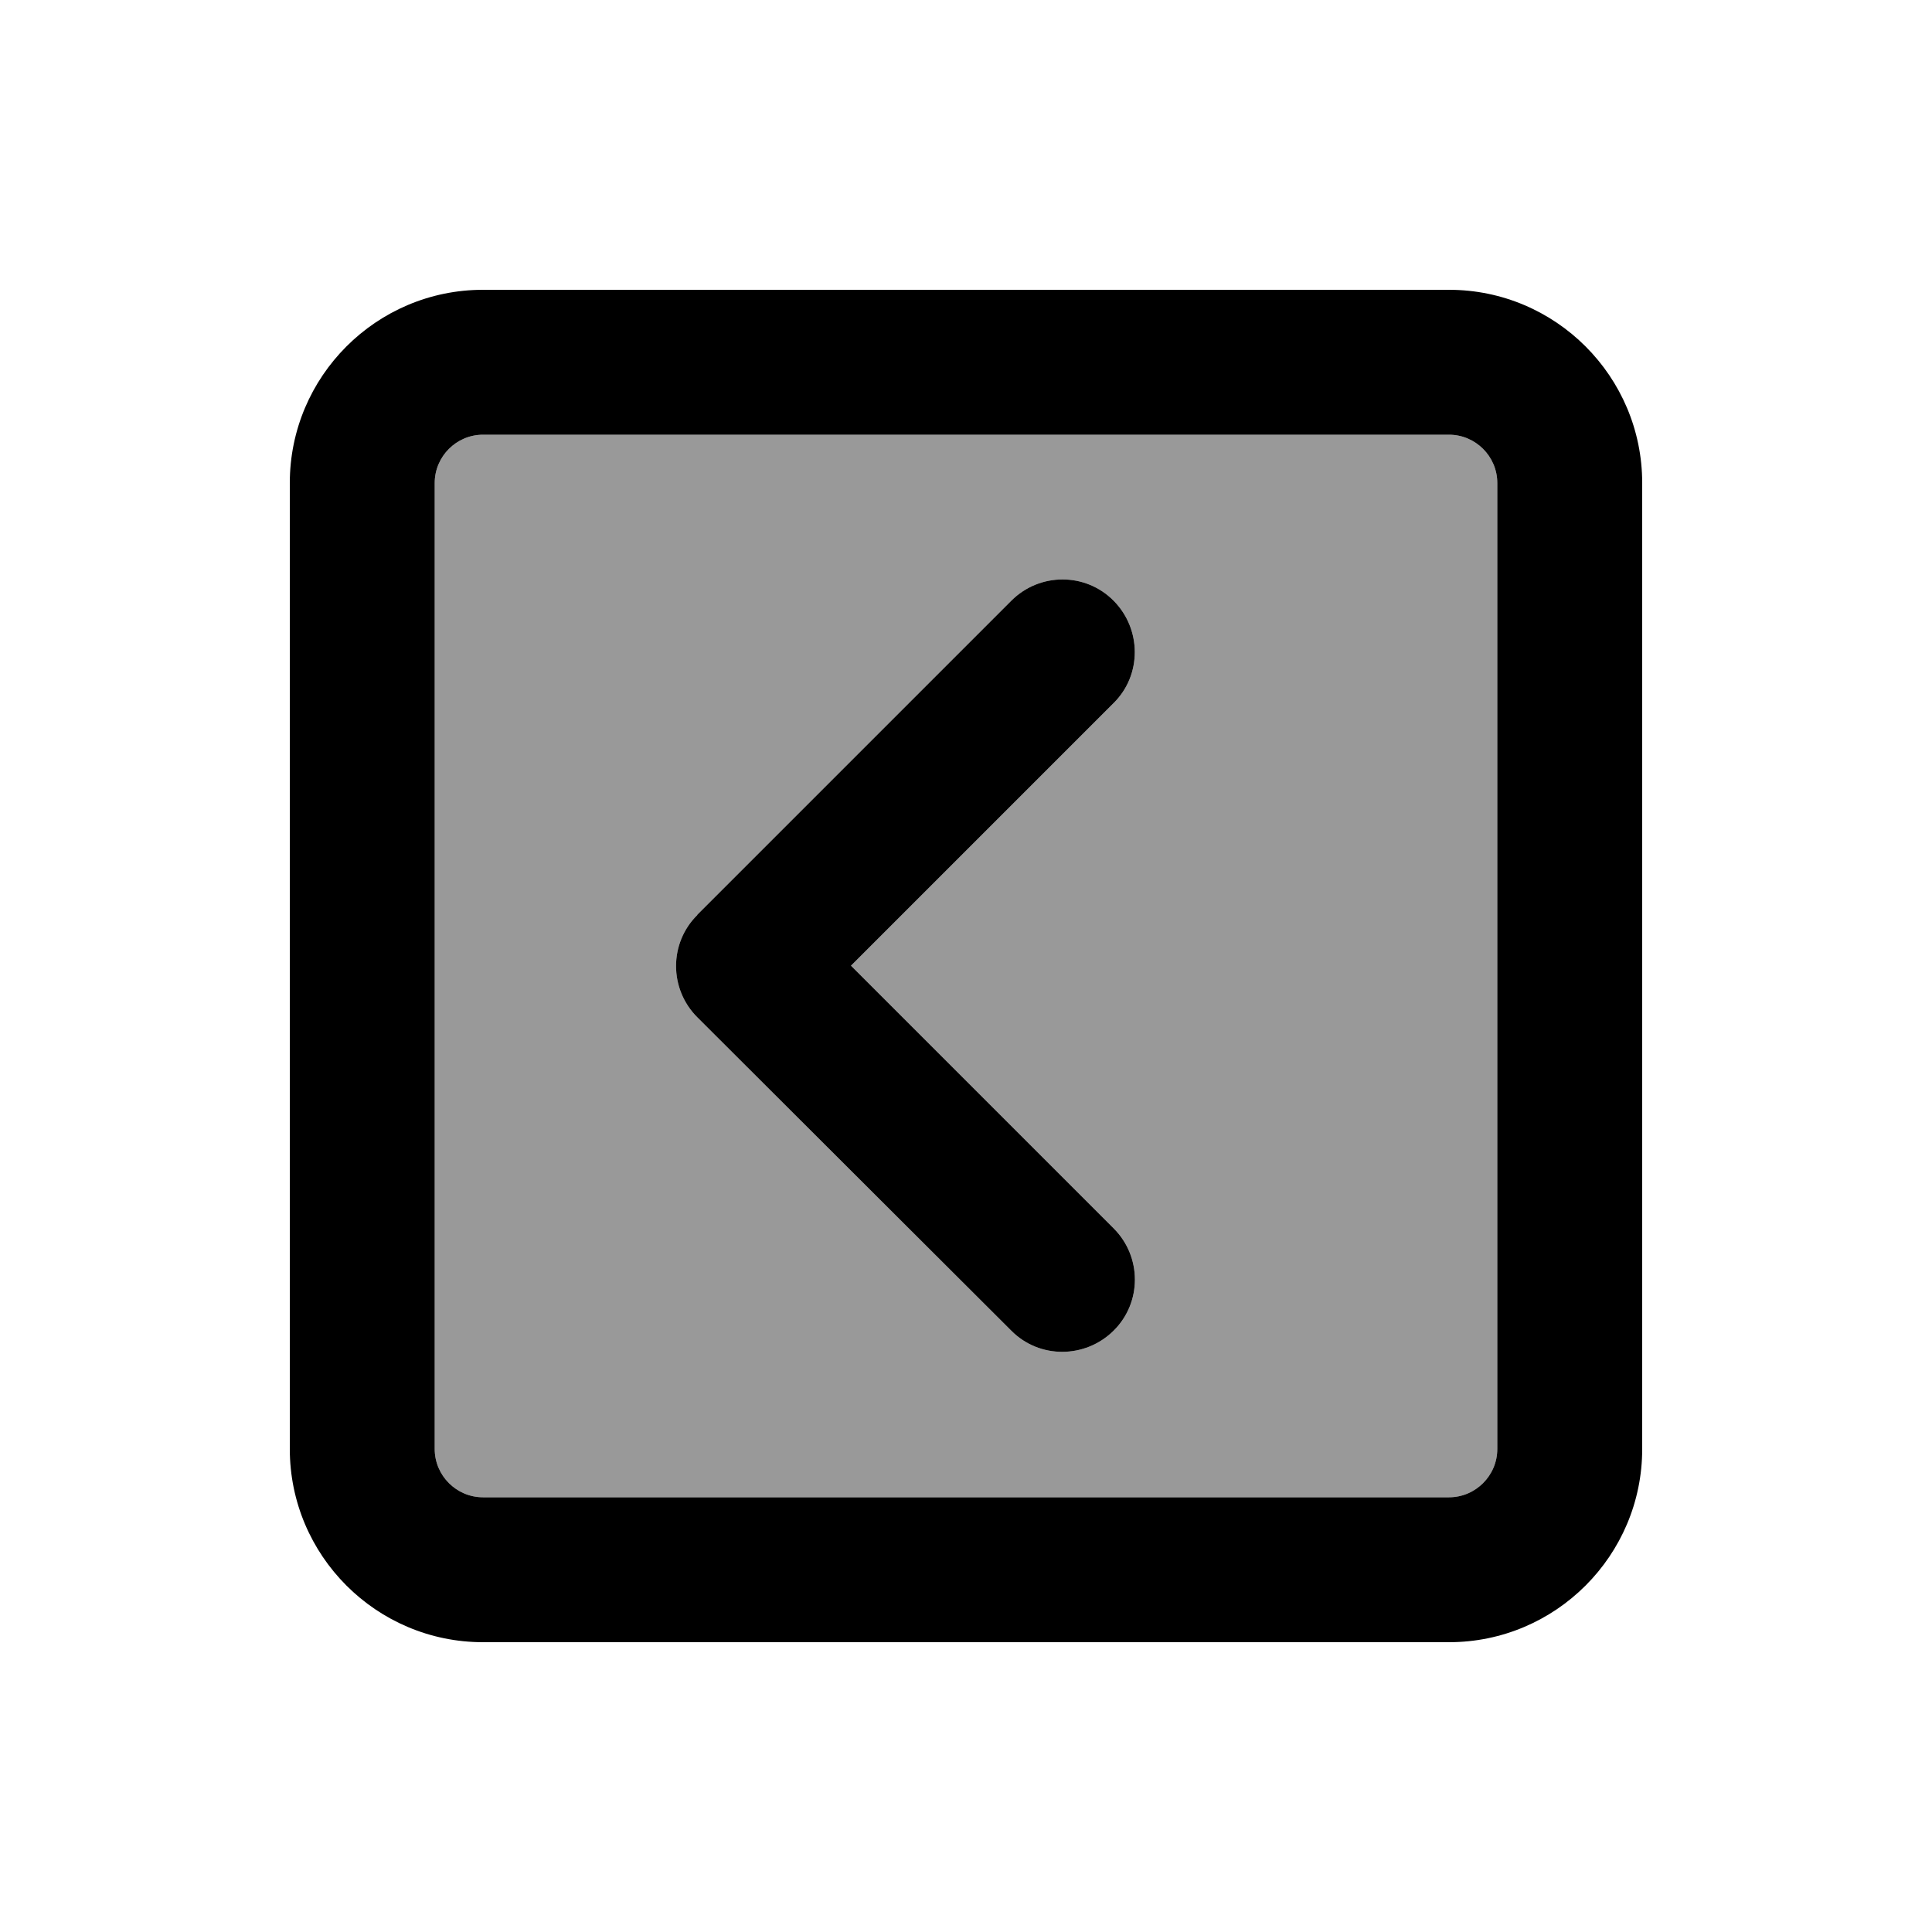
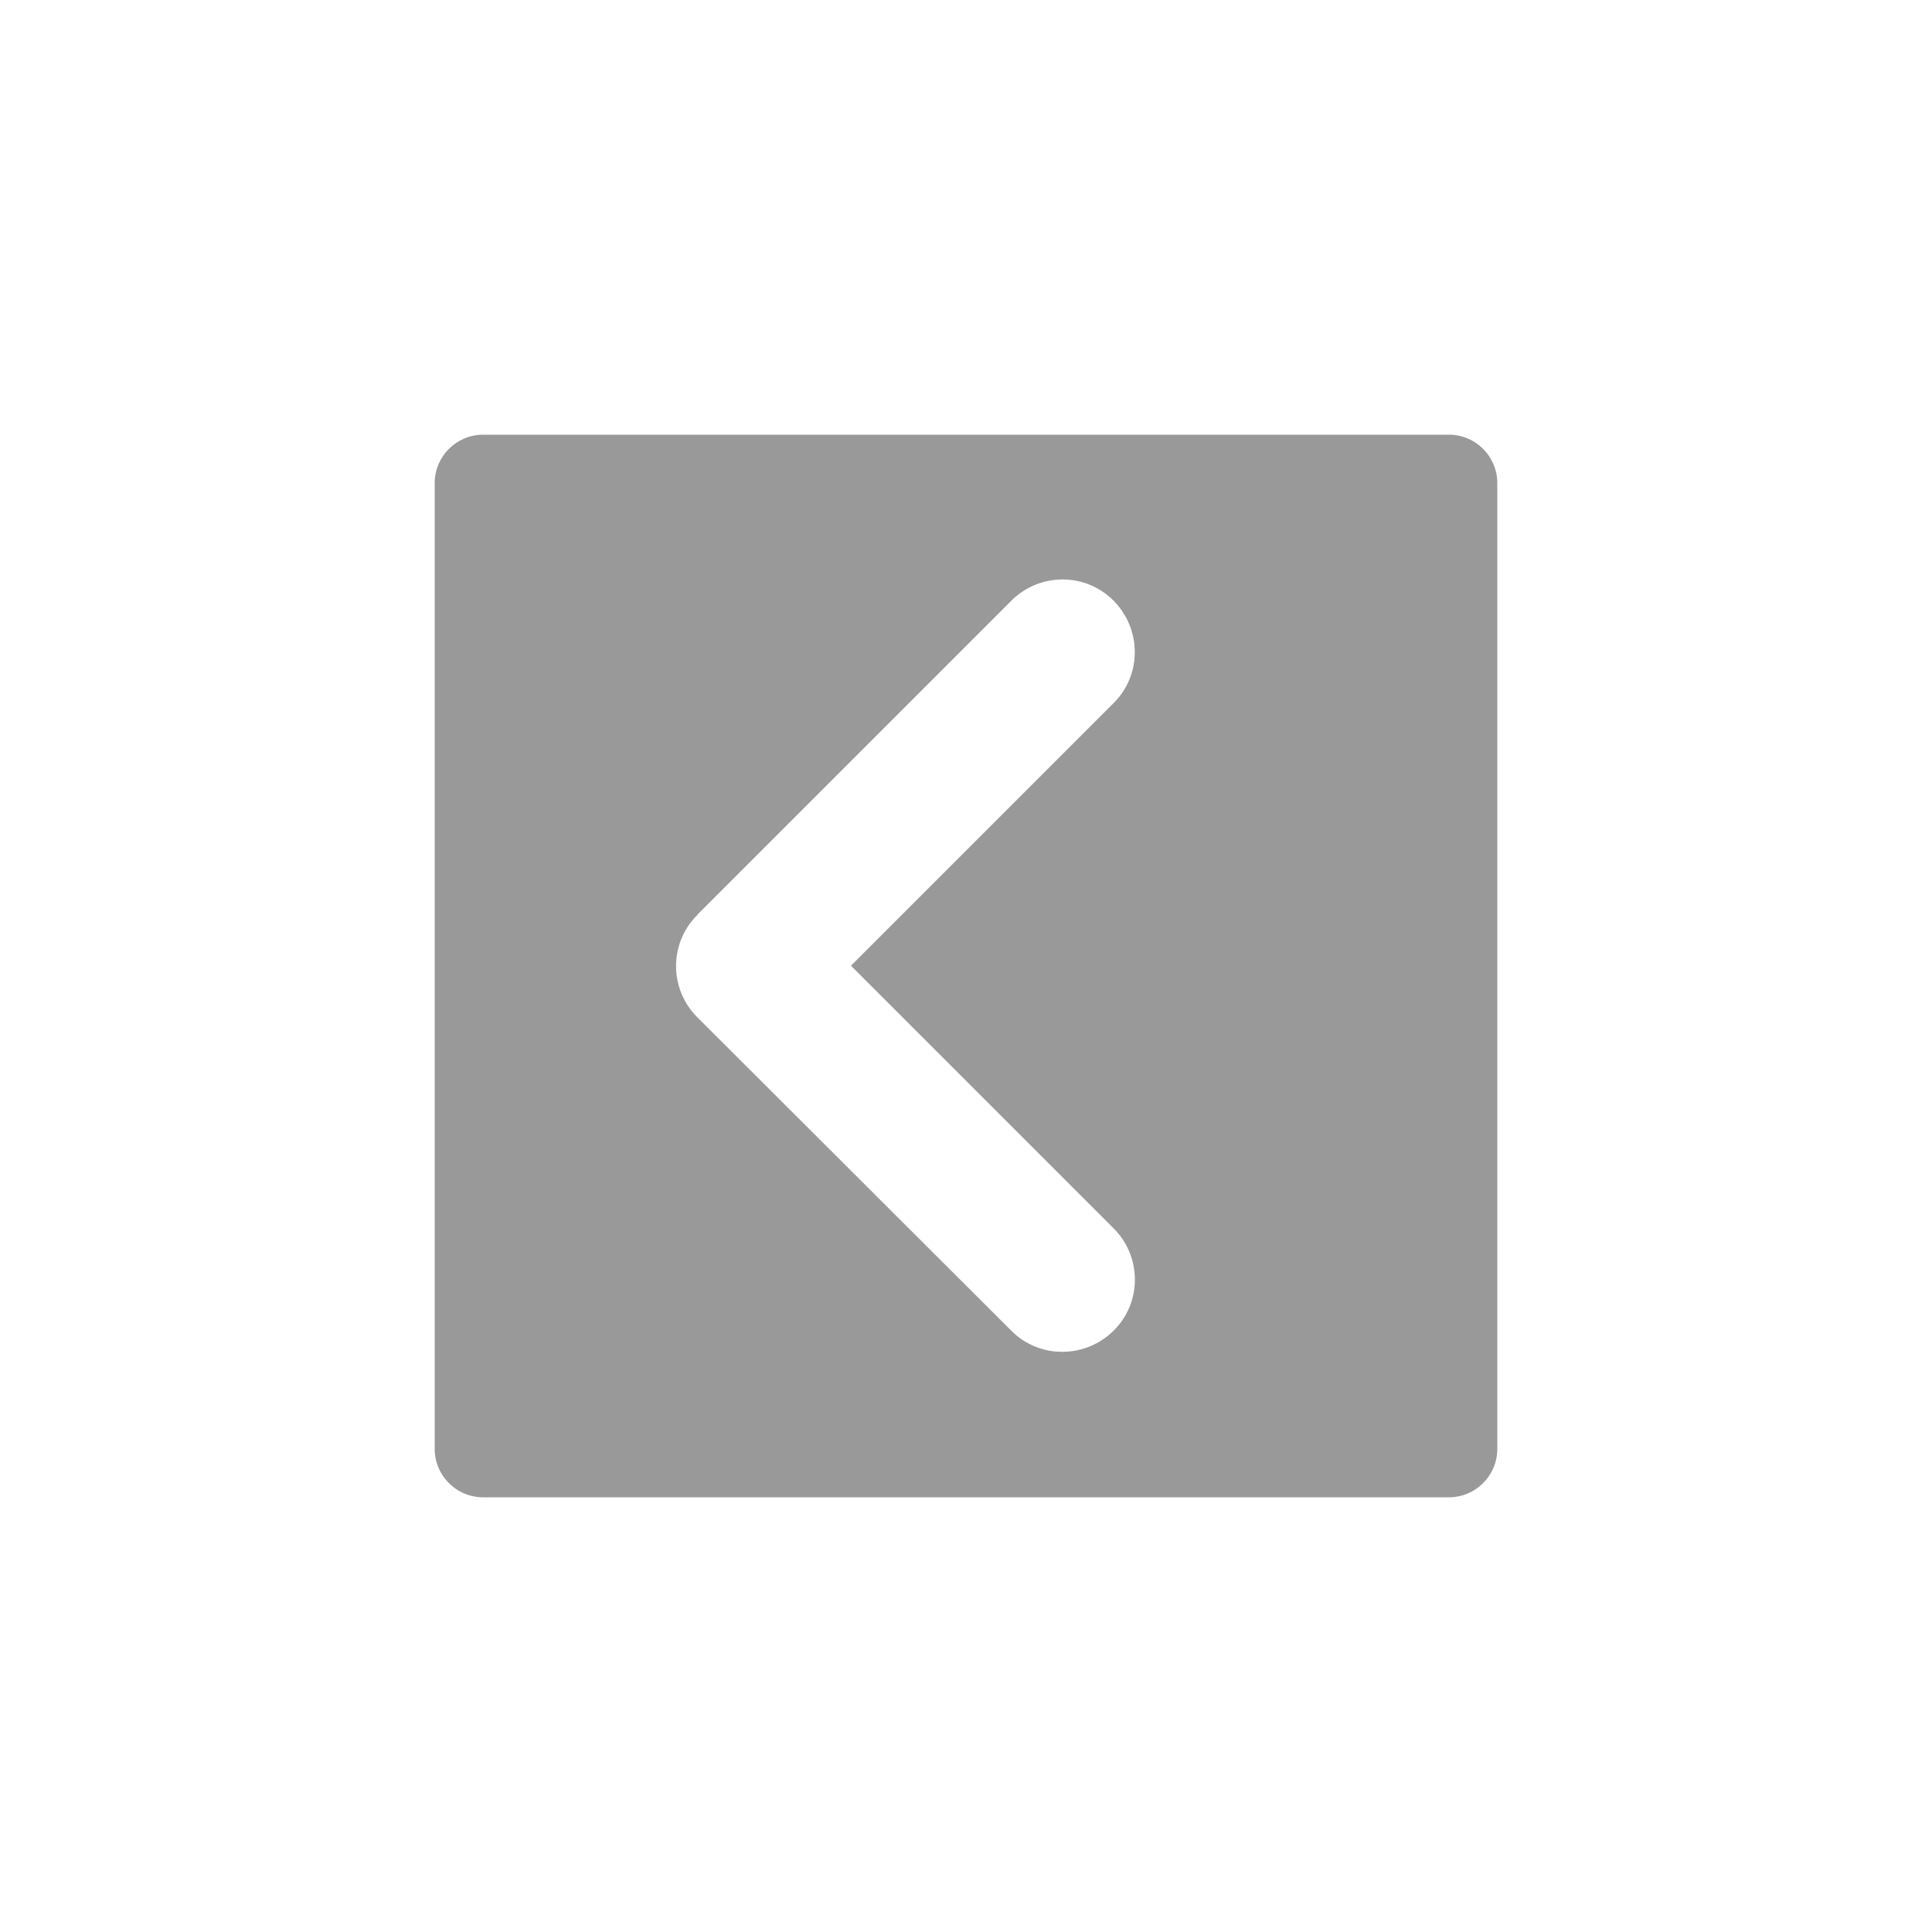
<svg xmlns="http://www.w3.org/2000/svg" viewBox="0 0 640 640">
  <path opacity=".4" fill="currentColor" d="M144 160L144 480C144 488.8 151.2 496 160 496L480 496C488.8 496 496 488.8 496 480L496 160C496 151.2 488.8 144 480 144L160 144C151.2 144 144 151.2 144 160zM231 303L335 199C344.4 189.6 359.6 189.6 368.9 199C378.2 208.4 378.3 223.6 368.9 232.9L281.9 319.9L368.9 406.9C378.3 416.3 378.3 431.5 368.9 440.8C359.5 450.1 344.3 450.2 335 440.8L231 337C221.6 327.6 221.6 312.4 231 303.1z" />
-   <path fill="currentColor" d="M144 480C144 488.8 151.2 496 160 496L480 496C488.8 496 496 488.8 496 480L496 160C496 151.2 488.8 144 480 144L160 144C151.2 144 144 151.2 144 160L144 480zM160 544C124.7 544 96 515.3 96 480L96 160C96 124.7 124.7 96 160 96L480 96C515.3 96 544 124.7 544 160L544 480C544 515.3 515.3 544 480 544L160 544zM231 303L335 199C344.4 189.6 359.6 189.6 368.9 199C378.2 208.4 378.3 223.6 368.9 232.9L281.9 319.9L368.9 406.9C378.3 416.3 378.3 431.5 368.9 440.8C359.5 450.1 344.3 450.2 335 440.8L231 337C221.6 327.6 221.6 312.4 231 303.1z" />
</svg>